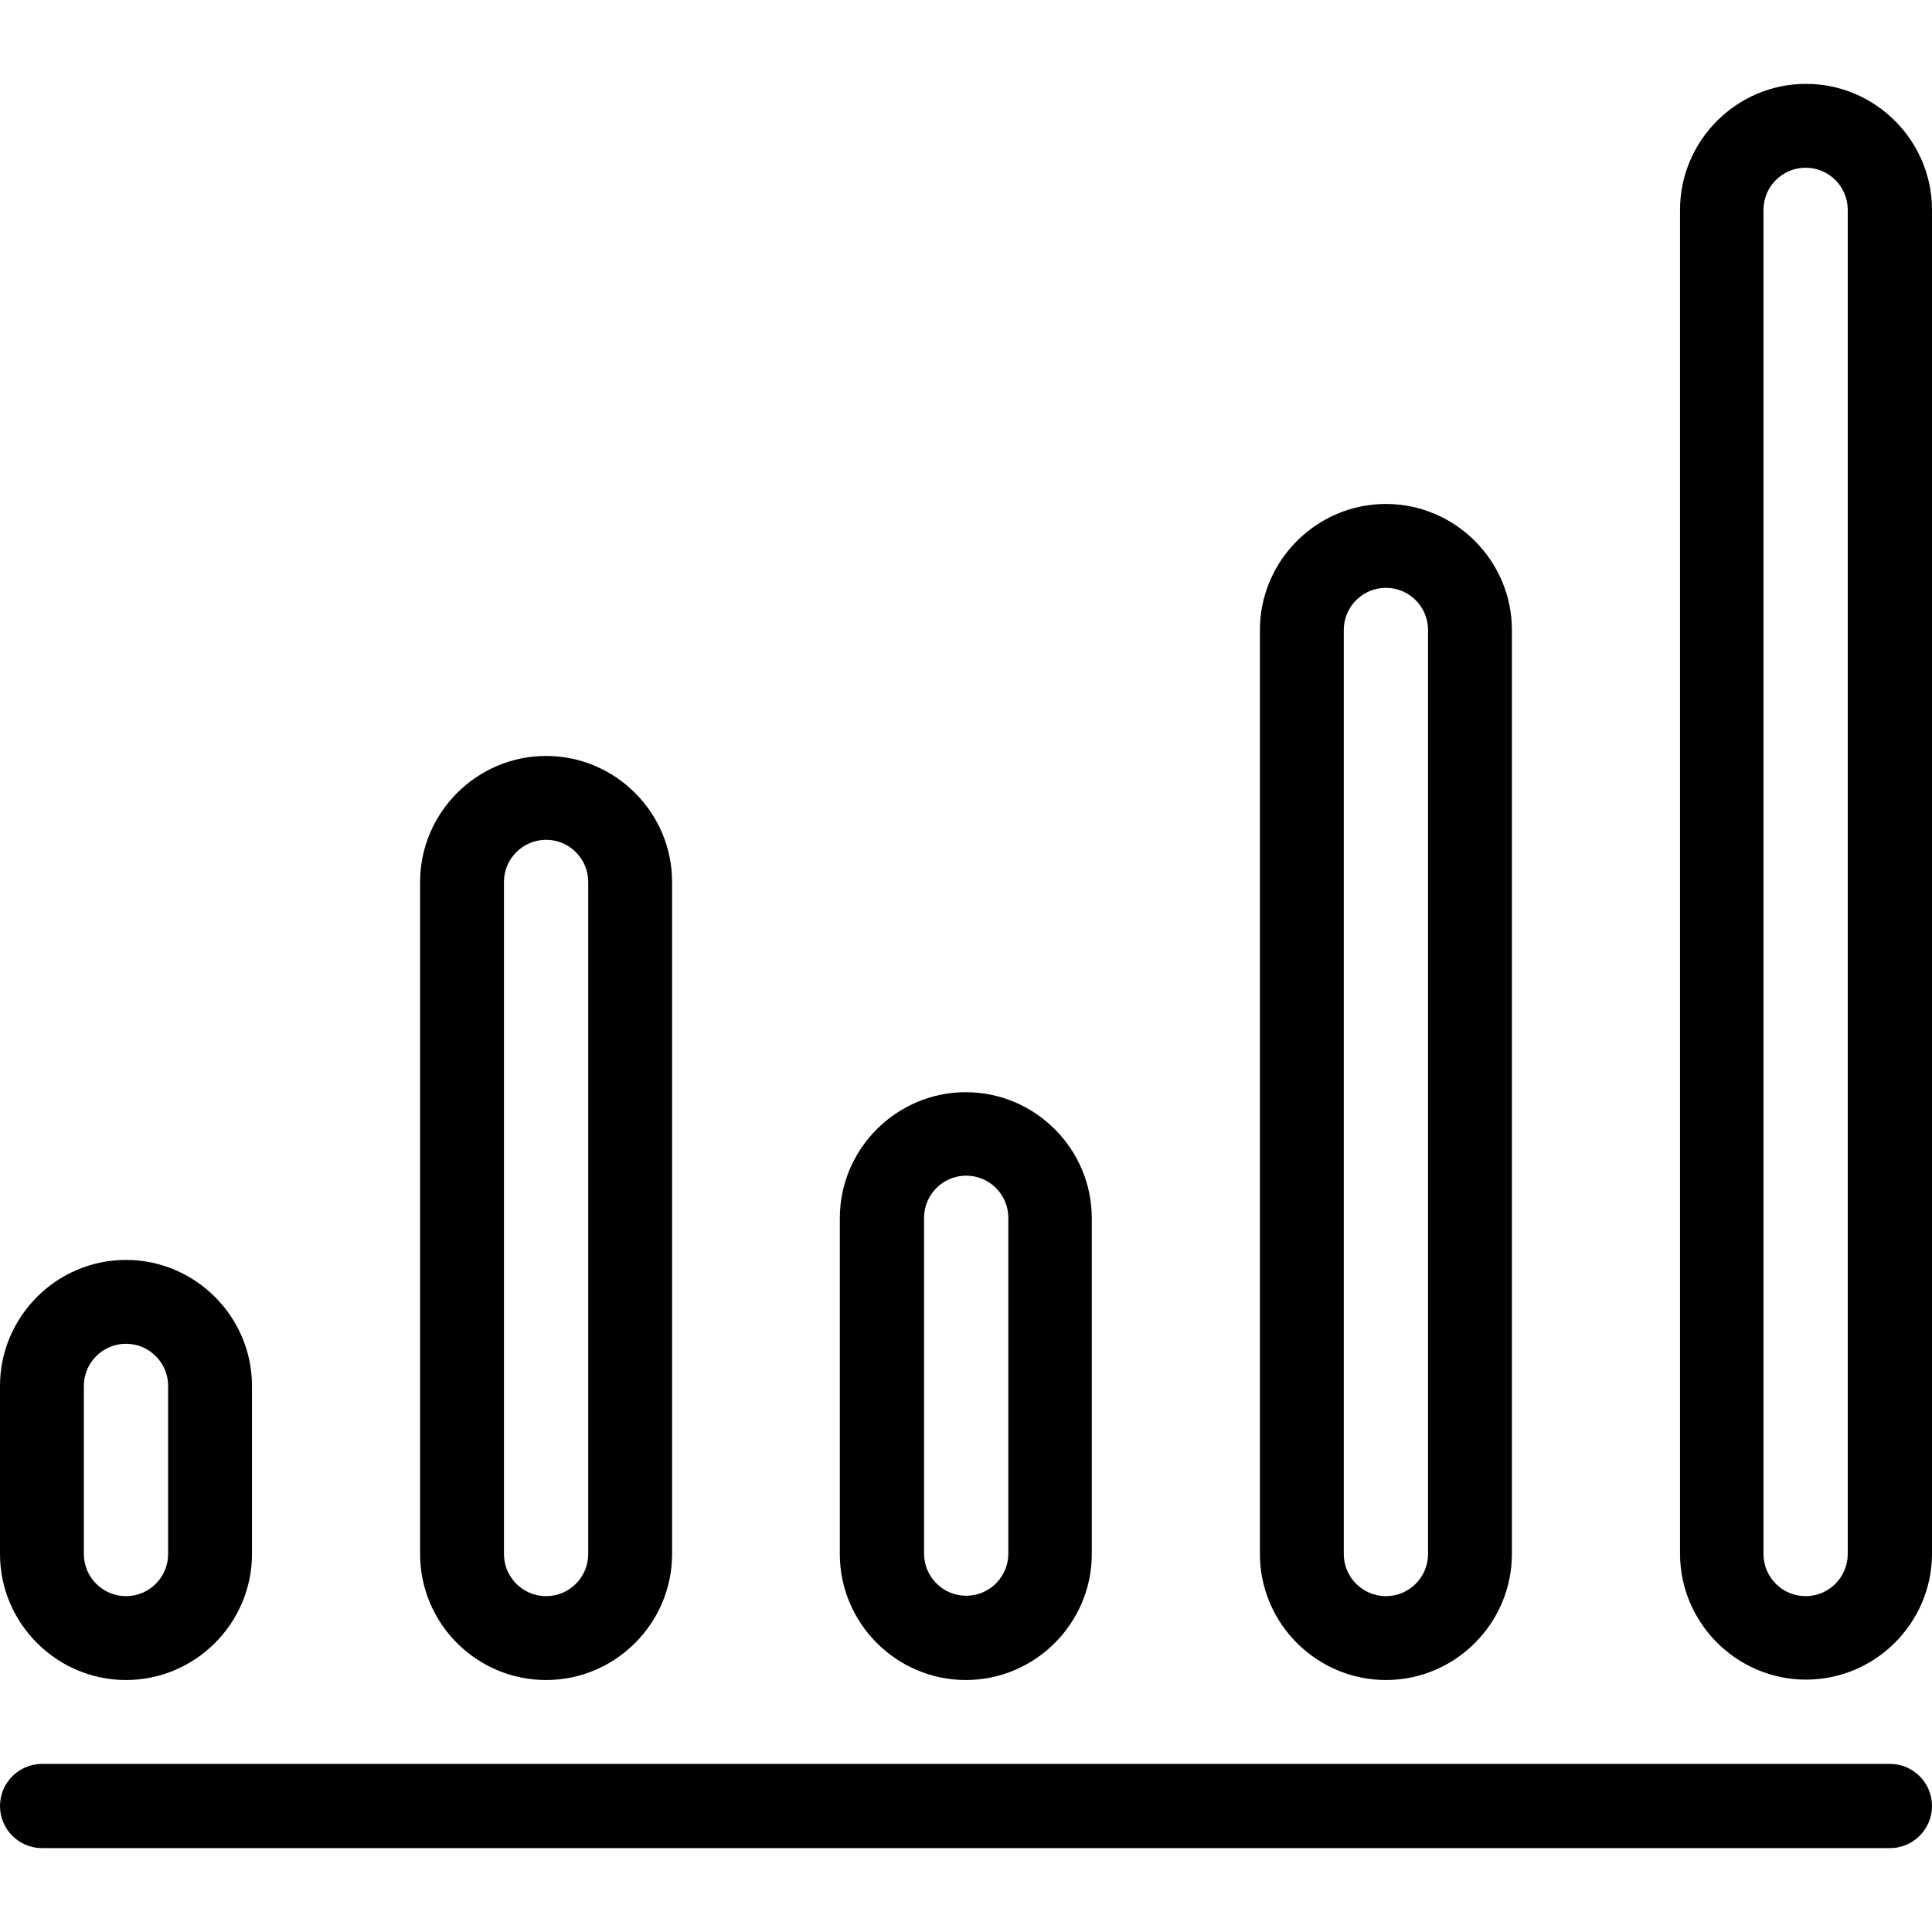
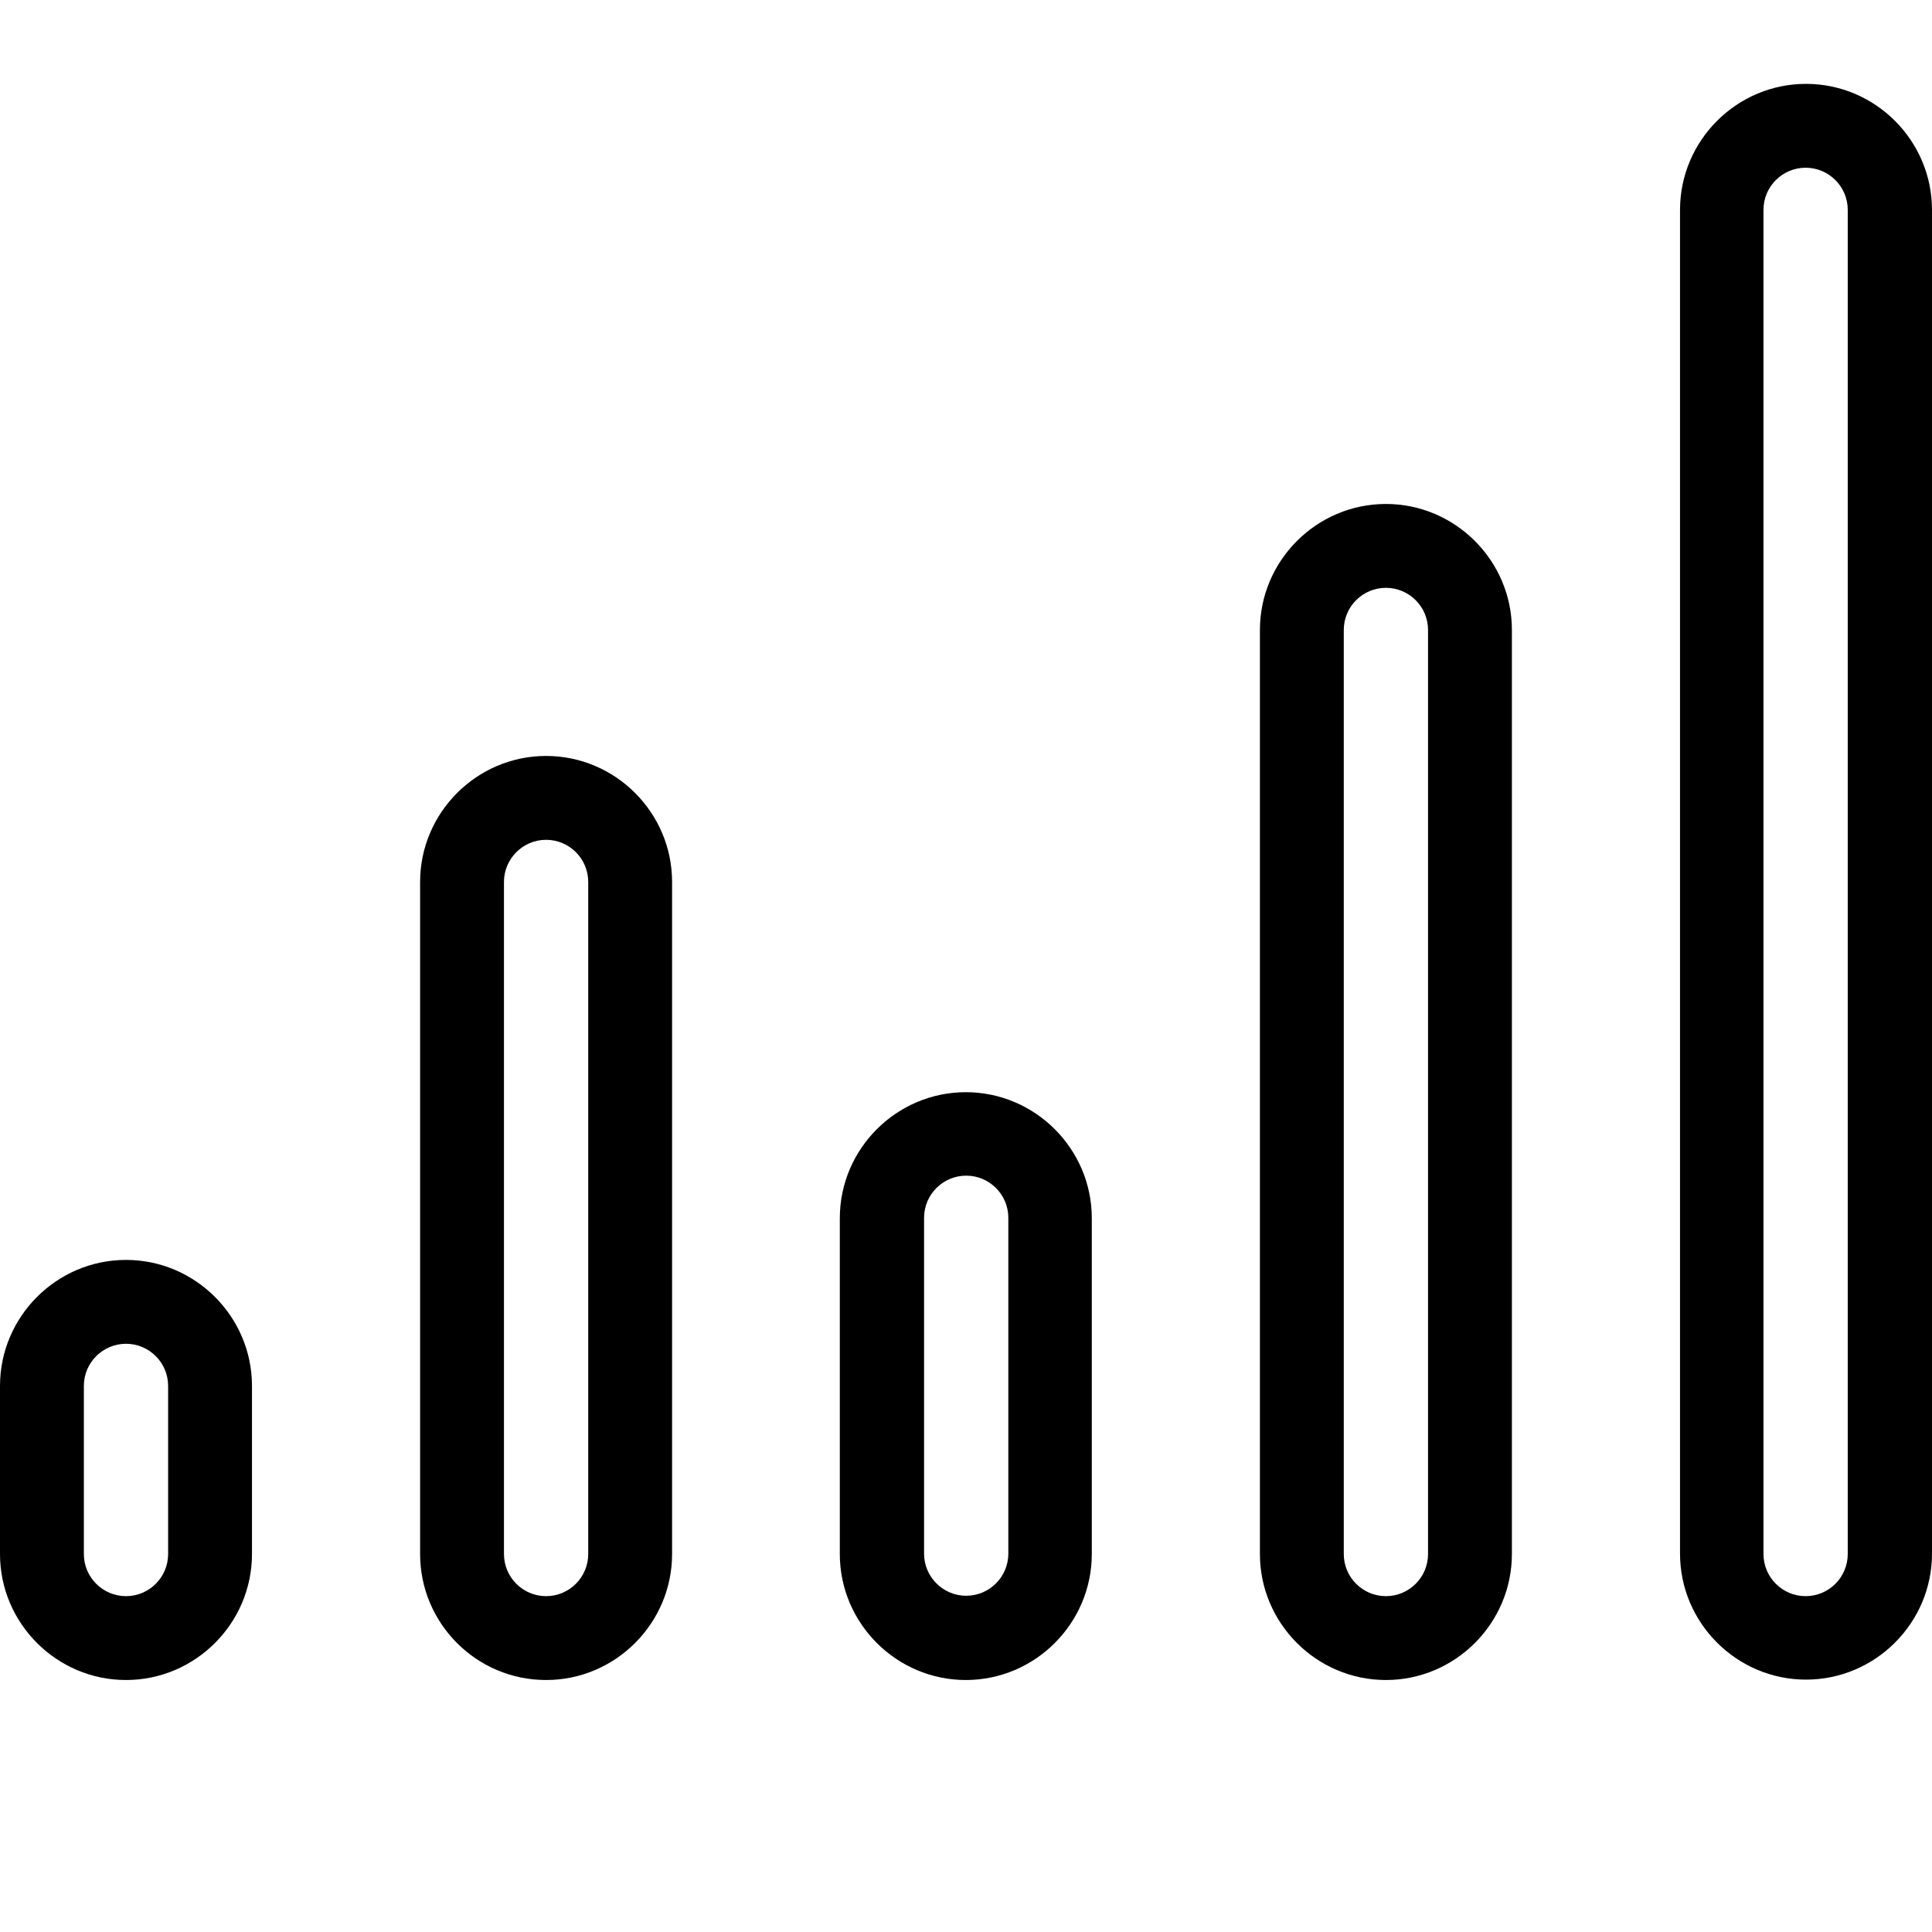
<svg xmlns="http://www.w3.org/2000/svg" version="1.1" id="Capa_1" x="0px" y="0px" viewBox="0 0 490.7 490.7" style="enable-background:new 0 0 490.7 490.7;" xml:space="preserve">
  <g>
    <g>
      <g>
-         <path d="M480,448H10.7C4.8,448,0,452.8,0,458.7s4.8,10.7,10.7,10.7H480c5.9,0,10.7-4.8,10.7-10.7S485.9,448,480,448z" />
        <path d="M32,426.7c17.6,0,32-14.4,32-32V352c0-17.6-14.4-32-32-32S0,334.4,0,352v42.7C0,412.3,14.4,426.7,32,426.7z M21.3,352     c0-5.9,4.8-10.7,10.7-10.7s10.7,4.8,10.7,10.7v42.7c0,5.9-4.8,10.7-10.7,10.7s-10.7-4.8-10.7-10.7V352z" />
        <path d="M138.7,426.7c17.6,0,32-14.4,32-32V224c0-17.6-14.4-32-32-32s-32,14.4-32,32v170.7C106.7,412.3,121,426.7,138.7,426.7z      M128,224c0-5.9,4.8-10.7,10.7-10.7s10.7,4.8,10.7,10.7v170.7c0,5.9-4.8,10.7-10.7,10.7s-10.7-4.8-10.7-10.7V224z" />
        <path d="M245.3,426.7c17.6,0,32-14.4,32-32v-85.3c0-17.6-14.4-32-32-32s-32,14.4-32,32v85.3C213.3,412.3,227.7,426.7,245.3,426.7     z M234.7,309.3c0-5.9,4.8-10.7,10.7-10.7s10.7,4.8,10.7,10.7v85.3c0,5.9-4.8,10.7-10.7,10.7s-10.7-4.8-10.7-10.7L234.7,309.3     L234.7,309.3z" />
        <path d="M352,426.7c17.6,0,32-14.4,32-32V160c0-17.6-14.4-32-32-32s-32,14.4-32,32v234.7C320,412.3,334.4,426.7,352,426.7z      M341.3,160c0-5.9,4.8-10.7,10.7-10.7s10.7,4.8,10.7,10.7v234.7c0,5.9-4.8,10.7-10.7,10.7s-10.7-4.8-10.7-10.7V160z" />
        <path d="M458.7,21.3c-17.6,0-32,14.4-32,32v341.3c0,17.6,14.4,32,32,32s32-14.4,32-32V53.3C490.7,35.7,476.3,21.3,458.7,21.3z      M469.3,394.7c0,5.9-4.8,10.7-10.7,10.7s-10.7-4.8-10.7-10.7V53.3c0-5.9,4.8-10.7,10.7-10.7s10.7,4.8,10.7,10.7V394.7z" />
      </g>
    </g>
  </g>
</svg>